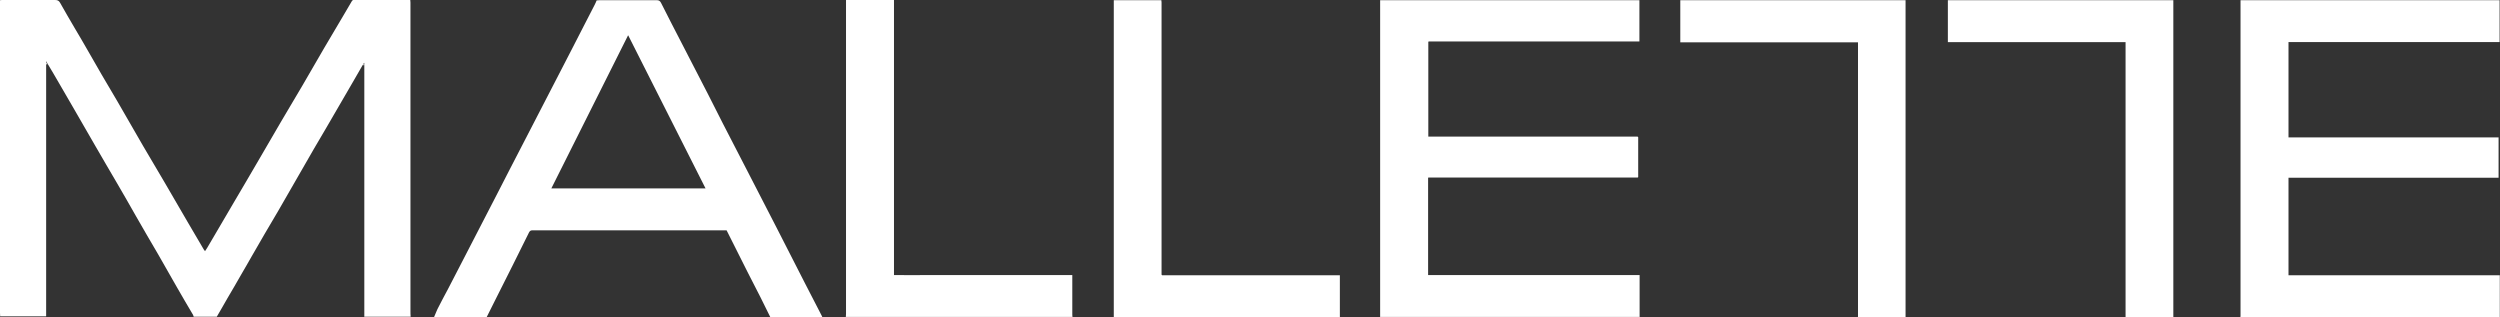
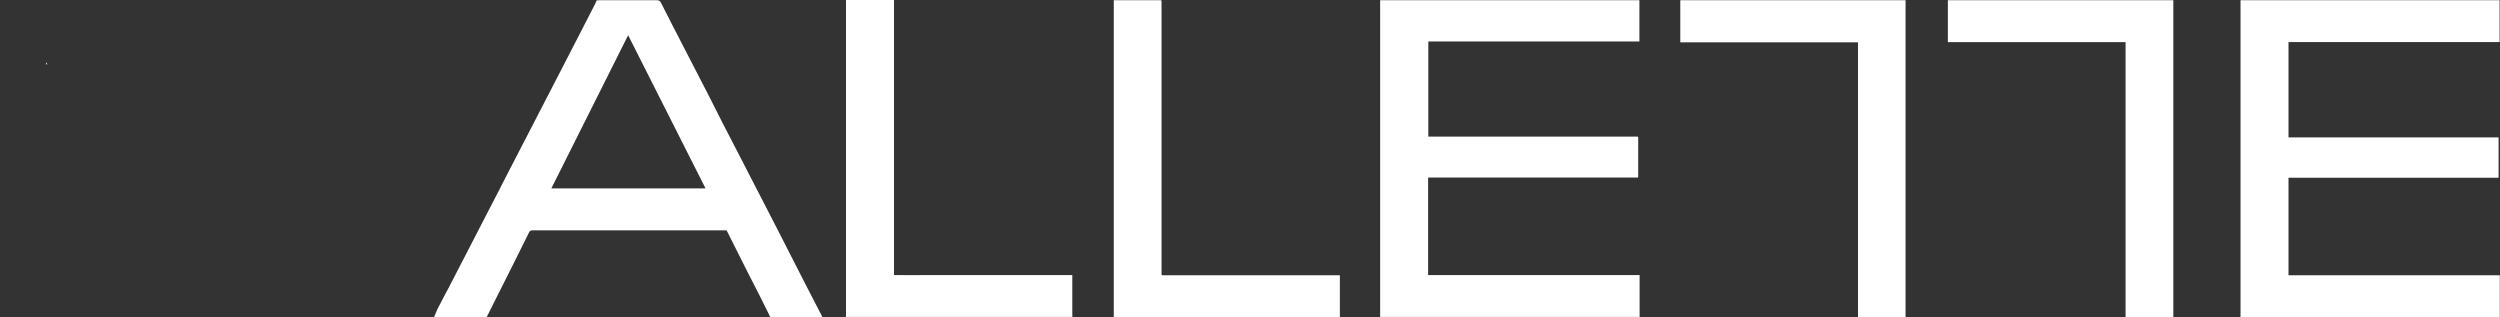
<svg xmlns="http://www.w3.org/2000/svg" id="Calque_2" viewBox="0 0 123.52 15.68">
  <rect x="0" y="0" width="123.52" height="15.68" fill="#333333" stroke="none" />
  <defs>
    <style>
      .cls-1 {
        fill: #fff;
      }
    </style>
  </defs>
  <g id="Calque_1-2" data-name="Calque_1">
    <g>
-       <path class="cls-1" d="M.01,15.68c0-.07-.01-.14-.01-.22C0,10.52,0,5.58,0,.64c0-.21,0-.41,0-.63C.06,0,.11,0,.16,0c.85,0,1.7,0,2.56,0,.12,0,.19.03.25.14.23.41.47.82.71,1.23.22.38.45.75.66,1.13.23.4.46.8.69,1.2.25.43.51.86.76,1.29.43.74.85,1.48,1.28,2.22.35.6.7,1.19,1.05,1.78.38.65.76,1.31,1.14,1.96.27.46.54.92.81,1.38.01.02.03.04.06.08.08-.12.15-.23.21-.34.41-.69.81-1.39,1.22-2.08.38-.65.77-1.3,1.15-1.96.4-.69.8-1.37,1.2-2.06.34-.58.69-1.16,1.03-1.74.37-.63.73-1.26,1.09-1.88.32-.55.65-1.09.97-1.64.12-.21.25-.42.37-.63.03-.06.07-.09.14-.09.91,0,1.82,0,2.72,0,0,0,.01,0,.04,0,0,.04.01.09.01.14,0,2.83,0,5.66,0,8.49,0,2.25,0,4.5,0,6.75,0,.09,0,.19.01.28h-2.29s0-.02,0-.03c0-.03,0-.07,0-.1,0-3.95,0-7.91,0-11.86,0-.16,0-.31,0-.47v-.08h-.02s-.03.05-.04.08c-.01.01-.02.02-.03.04-.17.3-.35.6-.52.9-.43.74-.86,1.48-1.29,2.22-.38.65-.77,1.3-1.14,1.96-.41.71-.81,1.41-1.22,2.12-.22.38-.44.75-.66,1.12-.21.36-.42.73-.63,1.09-.18.31-.35.62-.53.92-.22.39-.45.78-.68,1.17-.18.31-.35.62-.53.92h-1.14s-.02-.06-.03-.09c-.27-.46-.54-.91-.8-1.37-.31-.54-.62-1.09-.93-1.63-.36-.62-.73-1.24-1.08-1.86-.31-.54-.61-1.08-.93-1.62-.36-.62-.73-1.24-1.09-1.87-.35-.61-.7-1.21-1.05-1.82-.25-.44-.5-.87-.76-1.31-.18-.32-.37-.63-.56-.95-.01-.02-.03-.05-.06-.11,0,.06,0,.09,0,.11,0,.03,0,.06,0,.08,0,3.98,0,7.95,0,11.93,0,.16,0,.32,0,.49H.01Z" />
      <path class="cls-1" d="M110.7,15.65c0-.08,0-.16,0-.23,0-5.08,0-10.15,0-15.23V.01h12.8v2.07h-10.43v4.71h10.38v1.99h-10.38v4.82h10.44c0,.08,0,.14,0,.2,0,.63,0,1.25,0,1.88h-12.82s0-.02,0-.03Z" />
      <path class="cls-1" d="M80.94,6.83v1.92s-.01.01-.02.02c0,0,0,0-.01,0-.01,0-.02,0-.03,0-.01,0-.02,0-.03,0-3.41,0-6.81,0-10.22,0,0,0-.01,0-.02,0,0,0-.01,0-.02,0,0,0,0,0-.03.01v4.81h10.45c0,.07,0,.13,0,.18,0,.57,0,1.14,0,1.71,0,.05,0,.1,0,.15,0,.01,0,.02,0,.03h-12.82s0-.02,0-.03c0-.08,0-.16,0-.23,0-5.08,0-10.15,0-15.23V.01h12.81v2.04s0,0,0,0c0,0,0,0-.01,0-.01,0-.02,0-.03,0-.02,0-.03,0-.05,0-3.43,0-6.86,0-10.29,0,0,0-.01,0-.02,0,0,0,0,0-.03.01v4.69c.06,0,.12,0,.17,0,3.33,0,6.66,0,9.99,0,.06,0,.12,0,.18,0,.01,0,.02.02.03.03Z" />
      <path class="cls-1" d="M21.44,15.68c.06-.13.11-.27.17-.4.17-.34.35-.67.53-1.01.2-.38.39-.76.59-1.14.42-.81.83-1.61,1.25-2.42.4-.78.81-1.56,1.21-2.35.4-.78.81-1.56,1.21-2.34.41-.8.83-1.6,1.24-2.4.4-.78.81-1.56,1.21-2.35.17-.34.35-.67.52-1.01.04-.07.07-.15.11-.24.04,0,.09-.01.15-.01.94,0,1.88,0,2.82,0,.1,0,.16.03.21.13.34.67.68,1.34,1.03,2.01.43.83.86,1.66,1.29,2.5.25.49.49.97.74,1.46.43.83.85,1.65,1.28,2.48.45.88.91,1.76,1.36,2.64.48.93.95,1.85,1.42,2.78.27.53.55,1.06.82,1.59.02.03.03.07.04.11h-2.56c-.17-.34-.34-.69-.51-1.03-.21-.42-.43-.83-.64-1.25-.34-.68-.68-1.36-1.03-2.05-.04,0-.08,0-.12,0-3.02,0-6.04,0-9.06,0-.14,0-.28,0-.42,0-.08,0-.12.03-.16.1-.27.54-.54,1.09-.81,1.63-.3.6-.6,1.19-.9,1.79-.14.27-.27.54-.4.8h-2.59ZM31.03,1.75c-1.27,2.54-2.53,5.04-3.79,7.56h7.62c-1.27-2.52-2.54-5.03-3.82-7.56Z" />
      <path class="cls-1" d="M41.79,15.68c0-.06.01-.11.01-.17,0-5.06,0-10.12,0-15.18,0-.11,0-.21,0-.33h2.37v13.59c.6.01,1.18,0,1.77,0,.58,0,1.17,0,1.75,0h3.51c.59,0,1.17,0,1.78,0,0,.07,0,.12,0,.16,0,.58,0,1.16,0,1.74,0,.06,0,.11.01.17h-11.2Z" />
      <path class="cls-1" d="M57.43,13.6c.07,0,.13,0,.2,0,2.78,0,5.56,0,8.35,0h.22c0,.7,0,1.38,0,2.07h-11.17c0-.06,0-.12,0-.18,0-5.1,0-10.19,0-15.29V.01h2.35s.01.07.01.11c0,4.43,0,8.87,0,13.3,0,.05,0,.1,0,.15,0,.01.02.02.03.03Z" />
      <path class="cls-1" d="M105.02,15.68c0-.07,0-.13,0-.2,0-4.4,0-8.79,0-13.19v-.21h-8.78V.01h11.14s0,.08,0,.12c0,5.13,0,10.25,0,15.38,0,.04,0,.09,0,.13,0,.01,0,.02,0,.03h-2.35Z" />
      <path class="cls-1" d="M91.8,15.65c0-.07,0-.15,0-.22,0-4.38,0-8.77,0-13.15v-.19h-8.78V.01h11.13c0,.06,0,.13,0,.19,0,2.75,0,5.5,0,8.24,0,2.35,0,4.7,0,7.05,0,.06,0,.12,0,.18h-2.35s0-.02,0-.03Z" />
      <path class="cls-1" d="M17.97,15.68s.02-.02.03-.03c0,.01,0,.02,0,.03h-.03Z" />
-       <path class="cls-1" d="M68.19,15.65s0,.02,0,.03h-.03s.02-.02.03-.03Z" />
      <path class="cls-1" d="M81.01,15.68s0-.02,0-.03c0,.01.02.02.03.03-.01,0-.02,0-.03,0Z" />
      <path class="cls-1" d="M91.8,15.65s0,.02,0,.03h-.03s.02-.02.03-.03Z" />
-       <path class="cls-1" d="M107.38,15.68s0-.02,0-.03c0,.01.02.02.03.03-.01,0-.02,0-.03,0Z" />
      <path class="cls-1" d="M110.7,15.65s0,.02,0,.03h-.03s.02-.02.03-.03Z" />
      <path class="cls-1" d="M80.94,6.83s-.02-.02-.03-.03c.01,0,.02.02.03.03Z" />
      <path class="cls-1" d="M57.43,13.6s-.02-.02-.03-.03c0,.01.02.02.03.03Z" />
-       <path class="cls-1" d="M18,3.22s-.04,0-.06,0c.01-.03.03-.06.04-.08h.02v.09Z" />
      <path class="cls-1" d="M2.34,3.18s-.04,0-.06,0v-.11c.03.06.05.08.06.11Z" />
    </g>
  </g>
</svg>